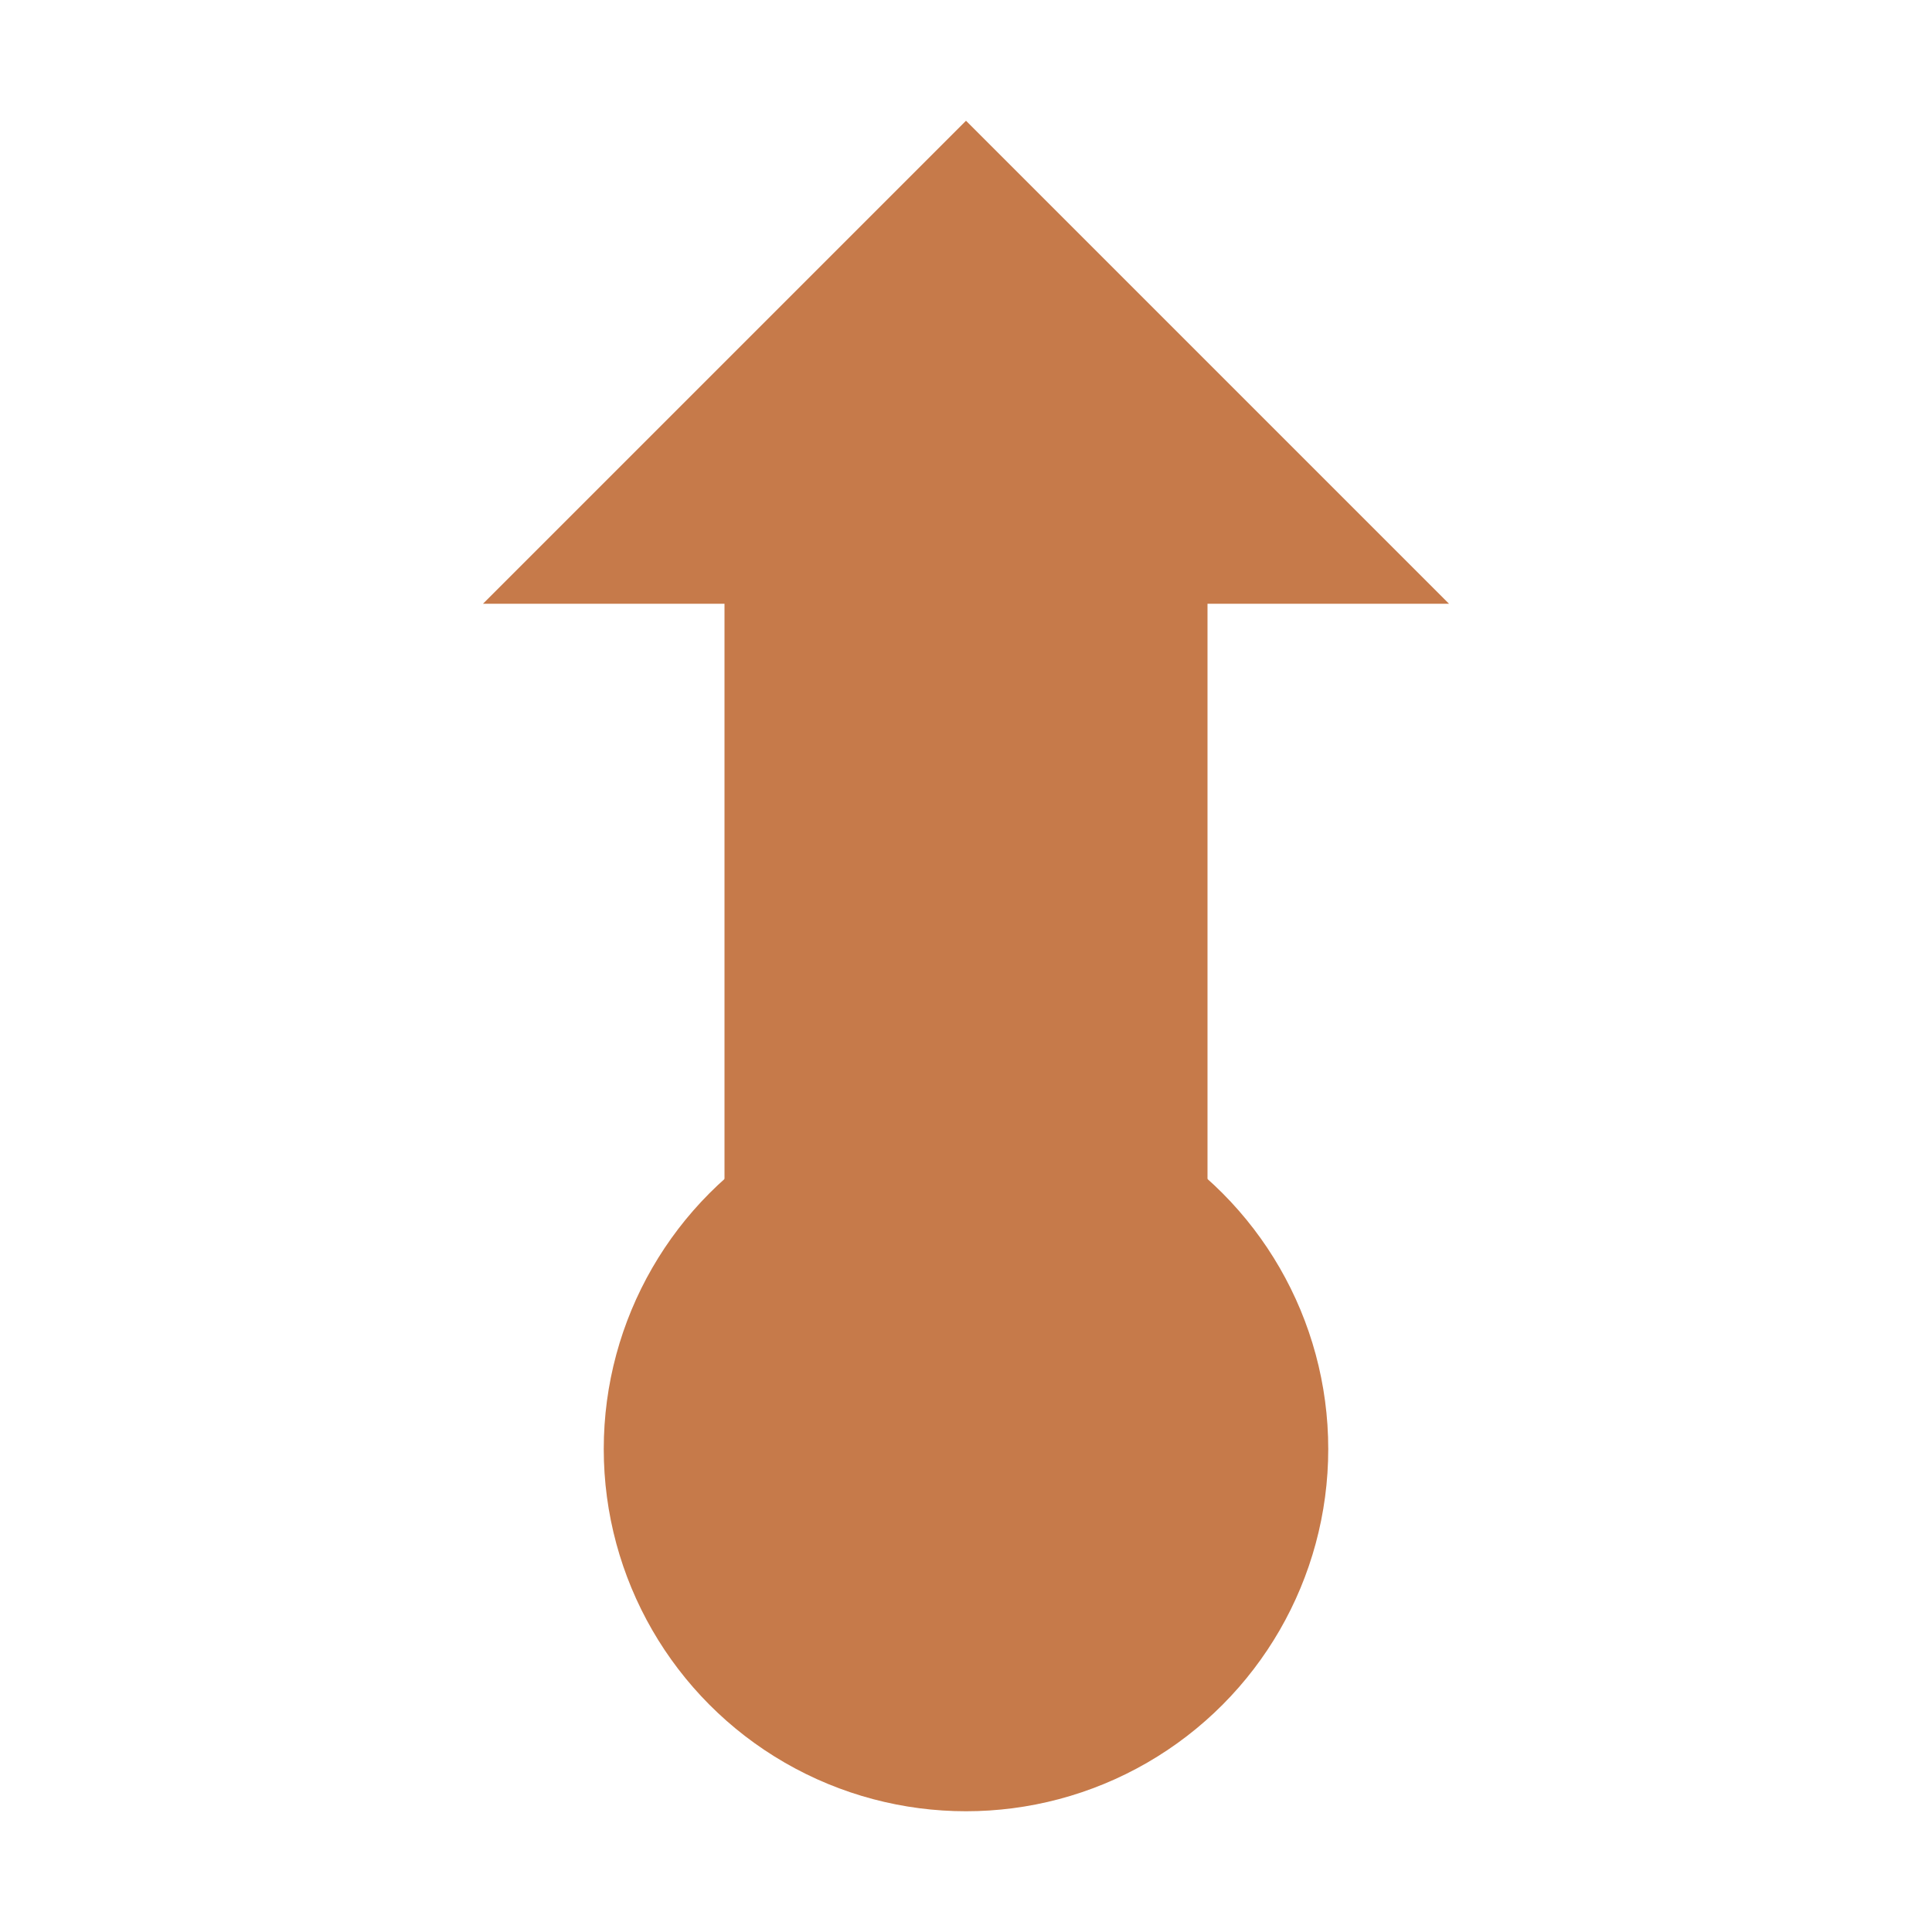
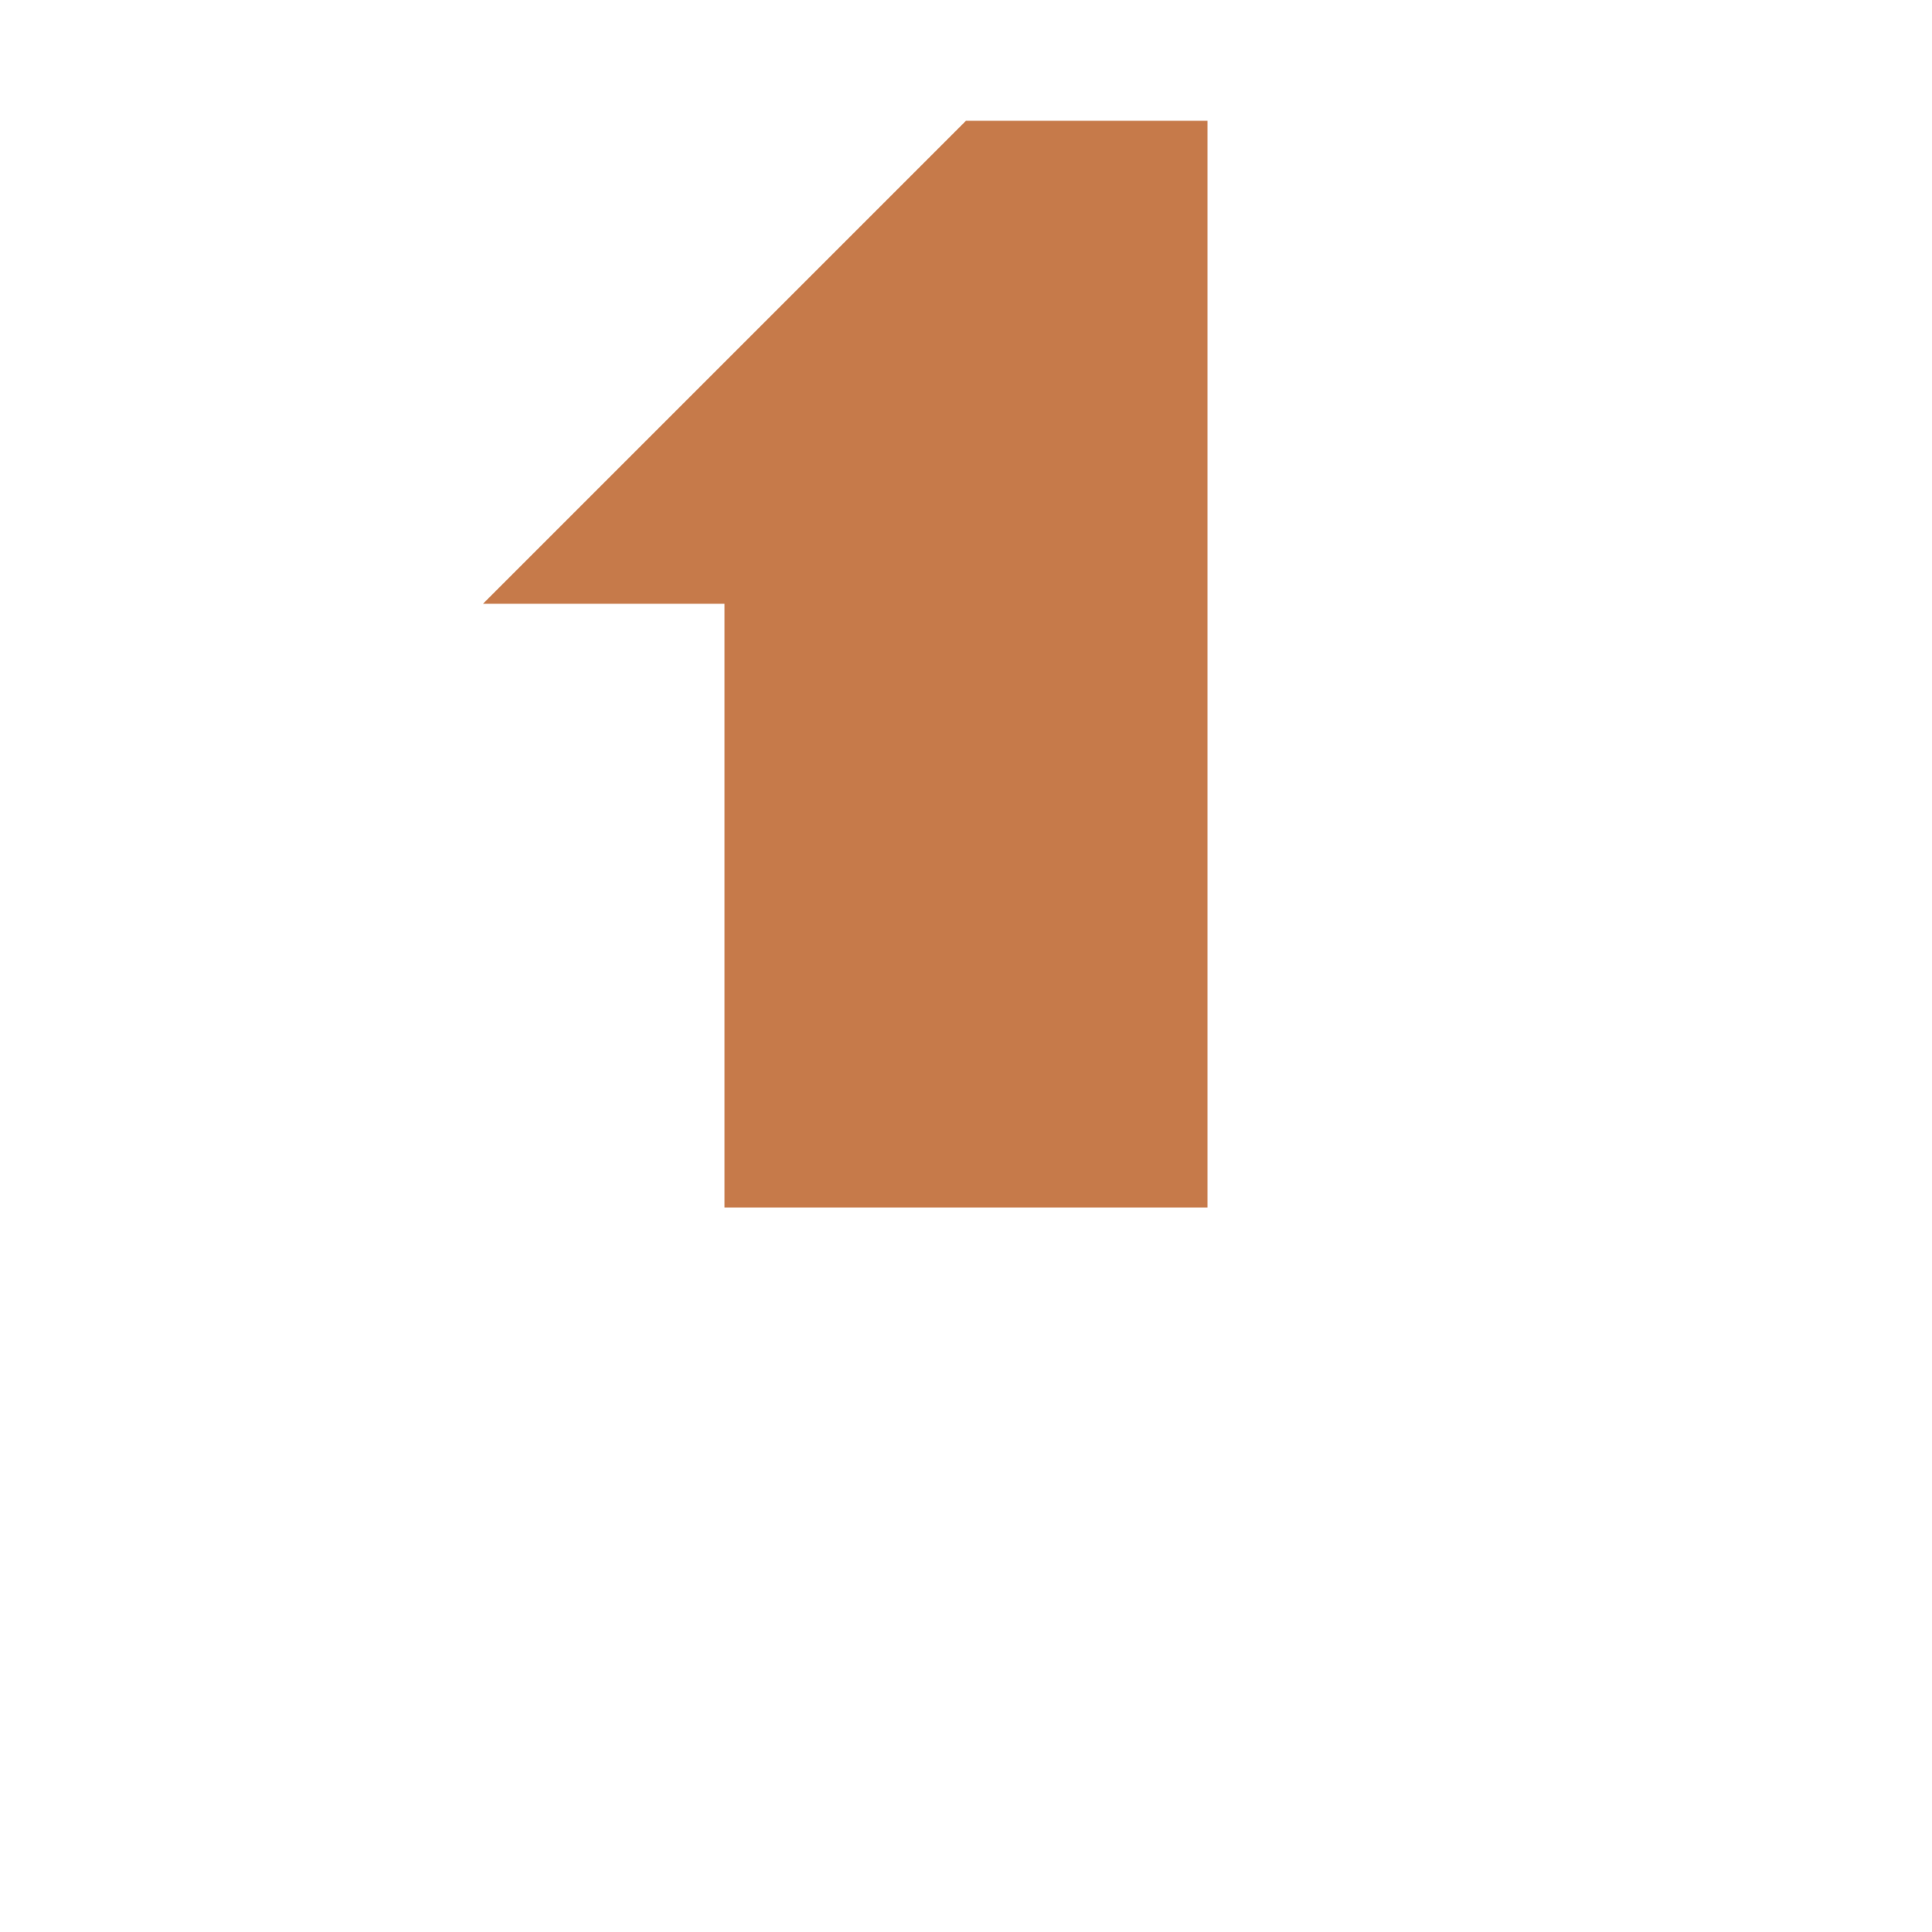
<svg xmlns="http://www.w3.org/2000/svg" width="32" height="32" viewBox="0 0 32 32" fill="none">
-   <path d="M16 2L24 10H20V20H12V10H8L16 2Z" fill="#C67A4A" />
-   <circle cx="16" cy="24" r="6" fill="#C67A4A" />
+   <path d="M16 2H20V20H12V10H8L16 2Z" fill="#C67A4A" />
</svg>